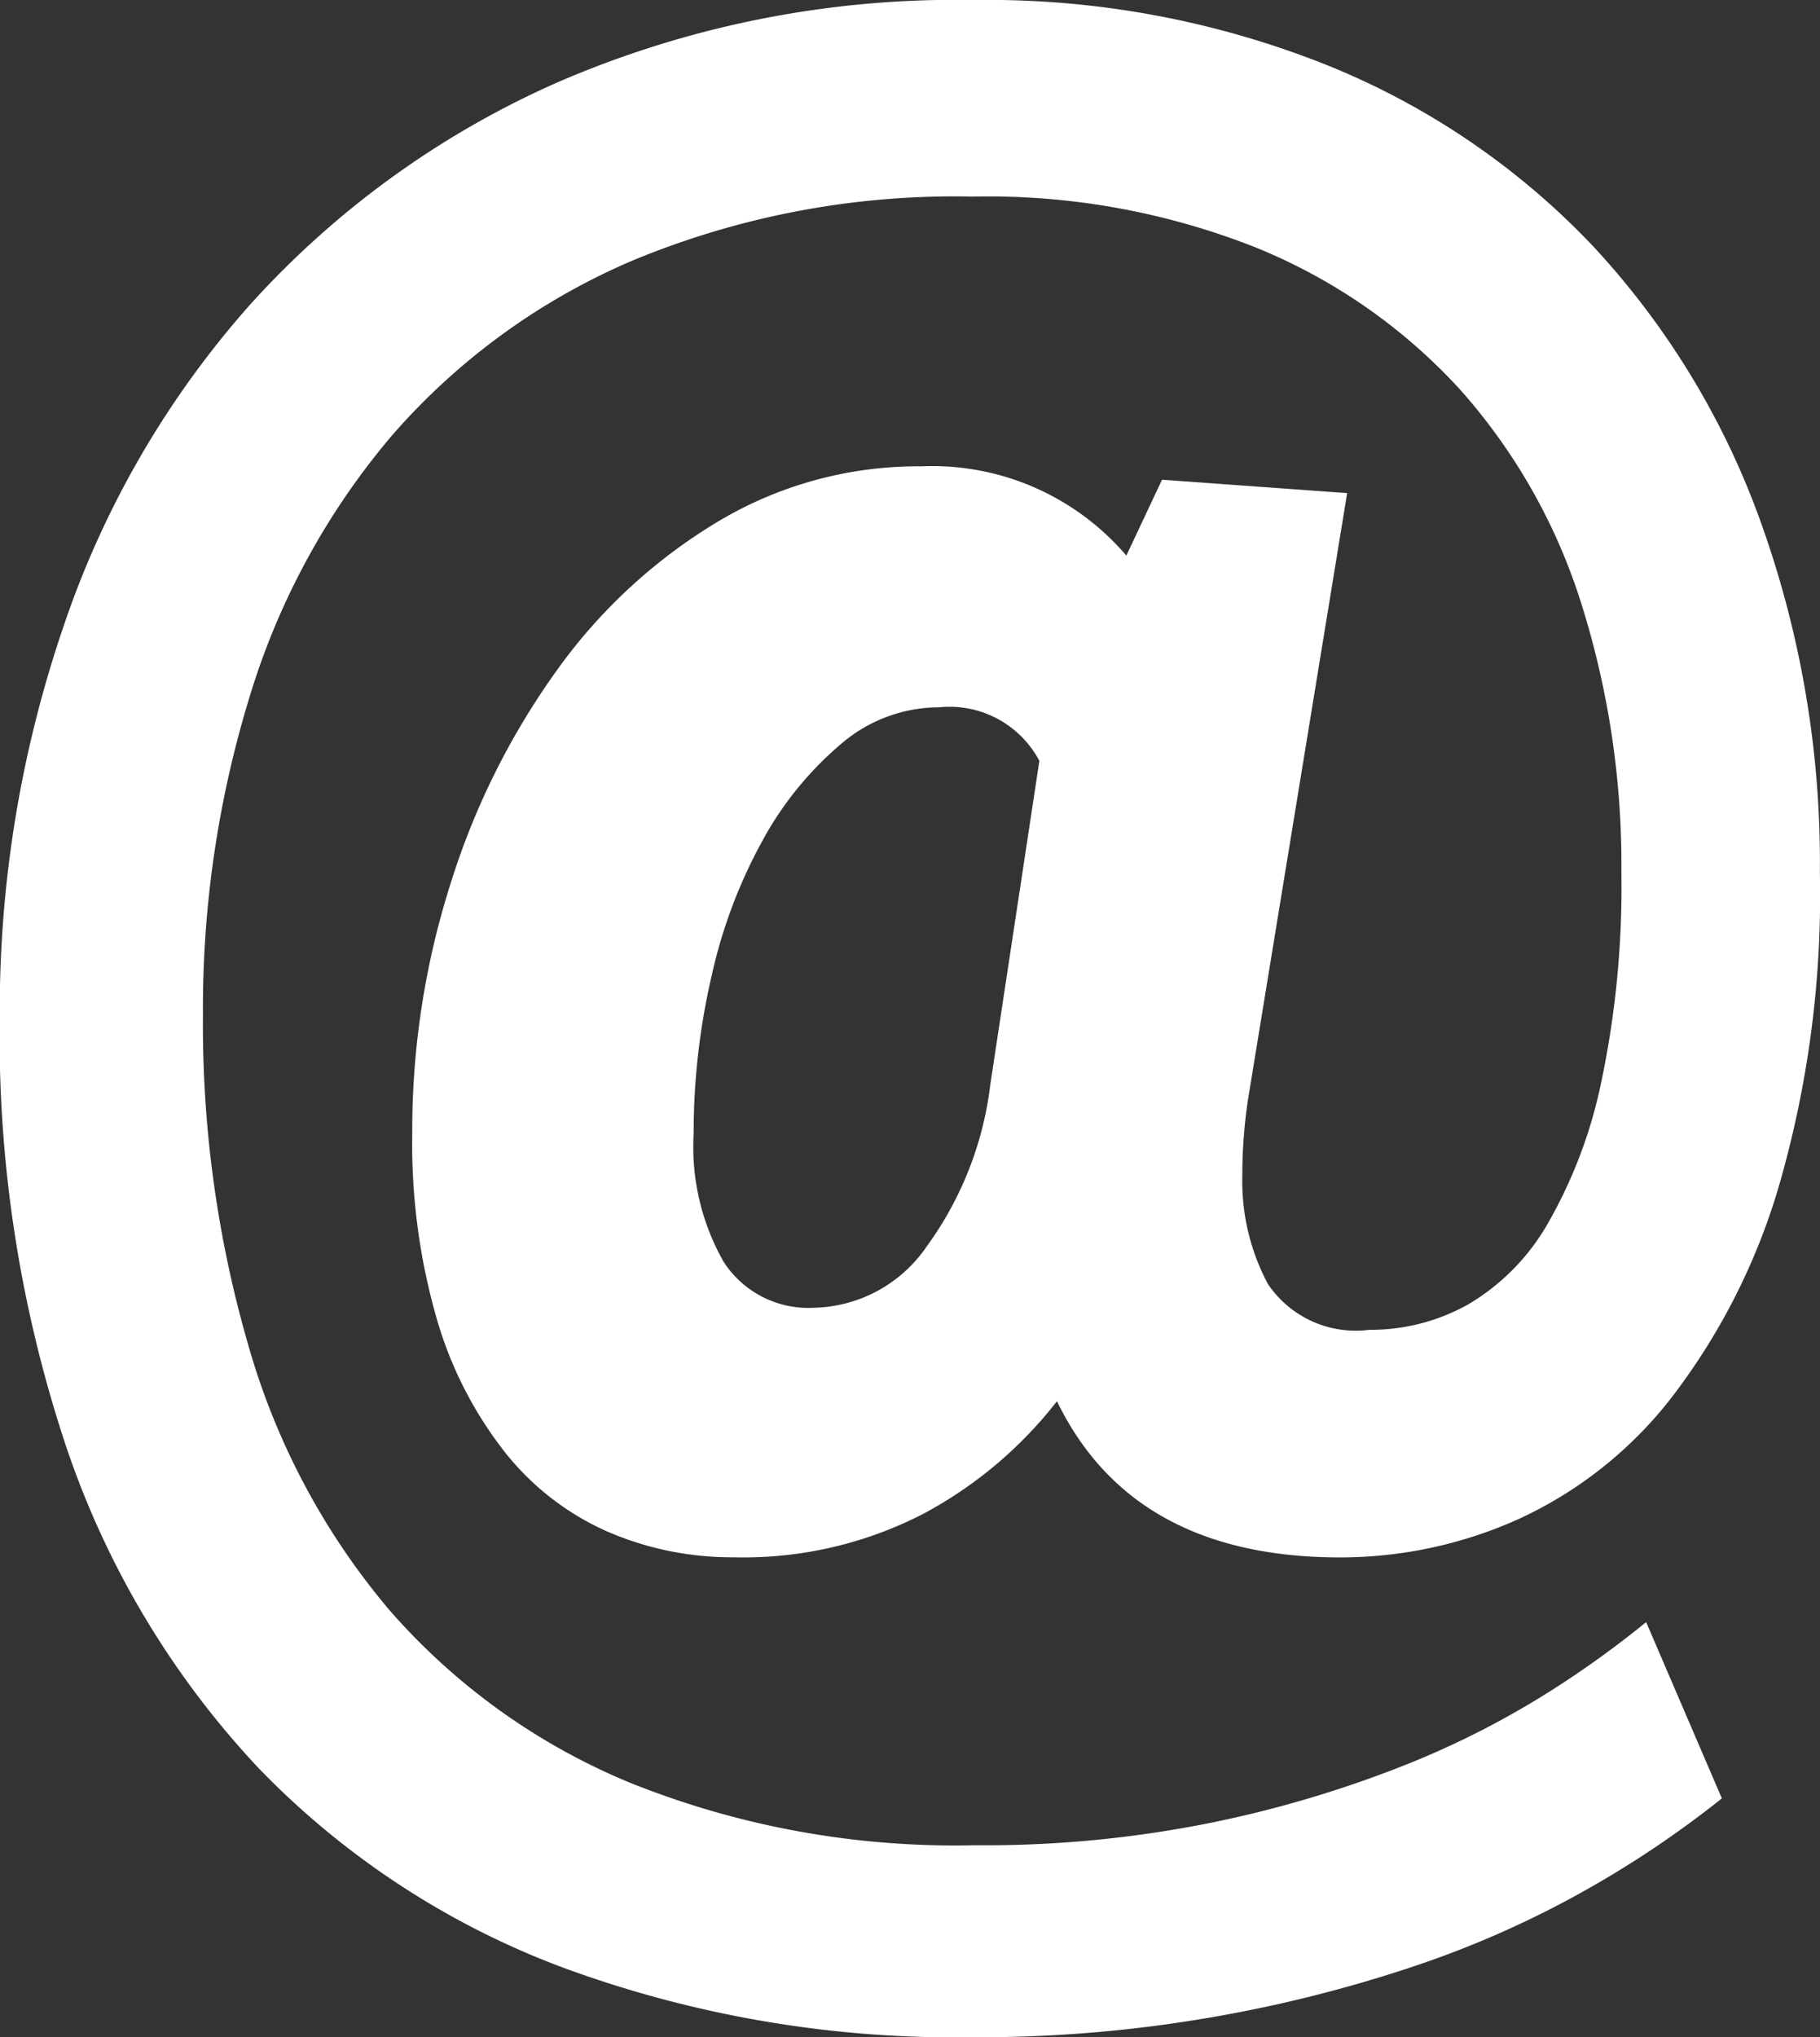
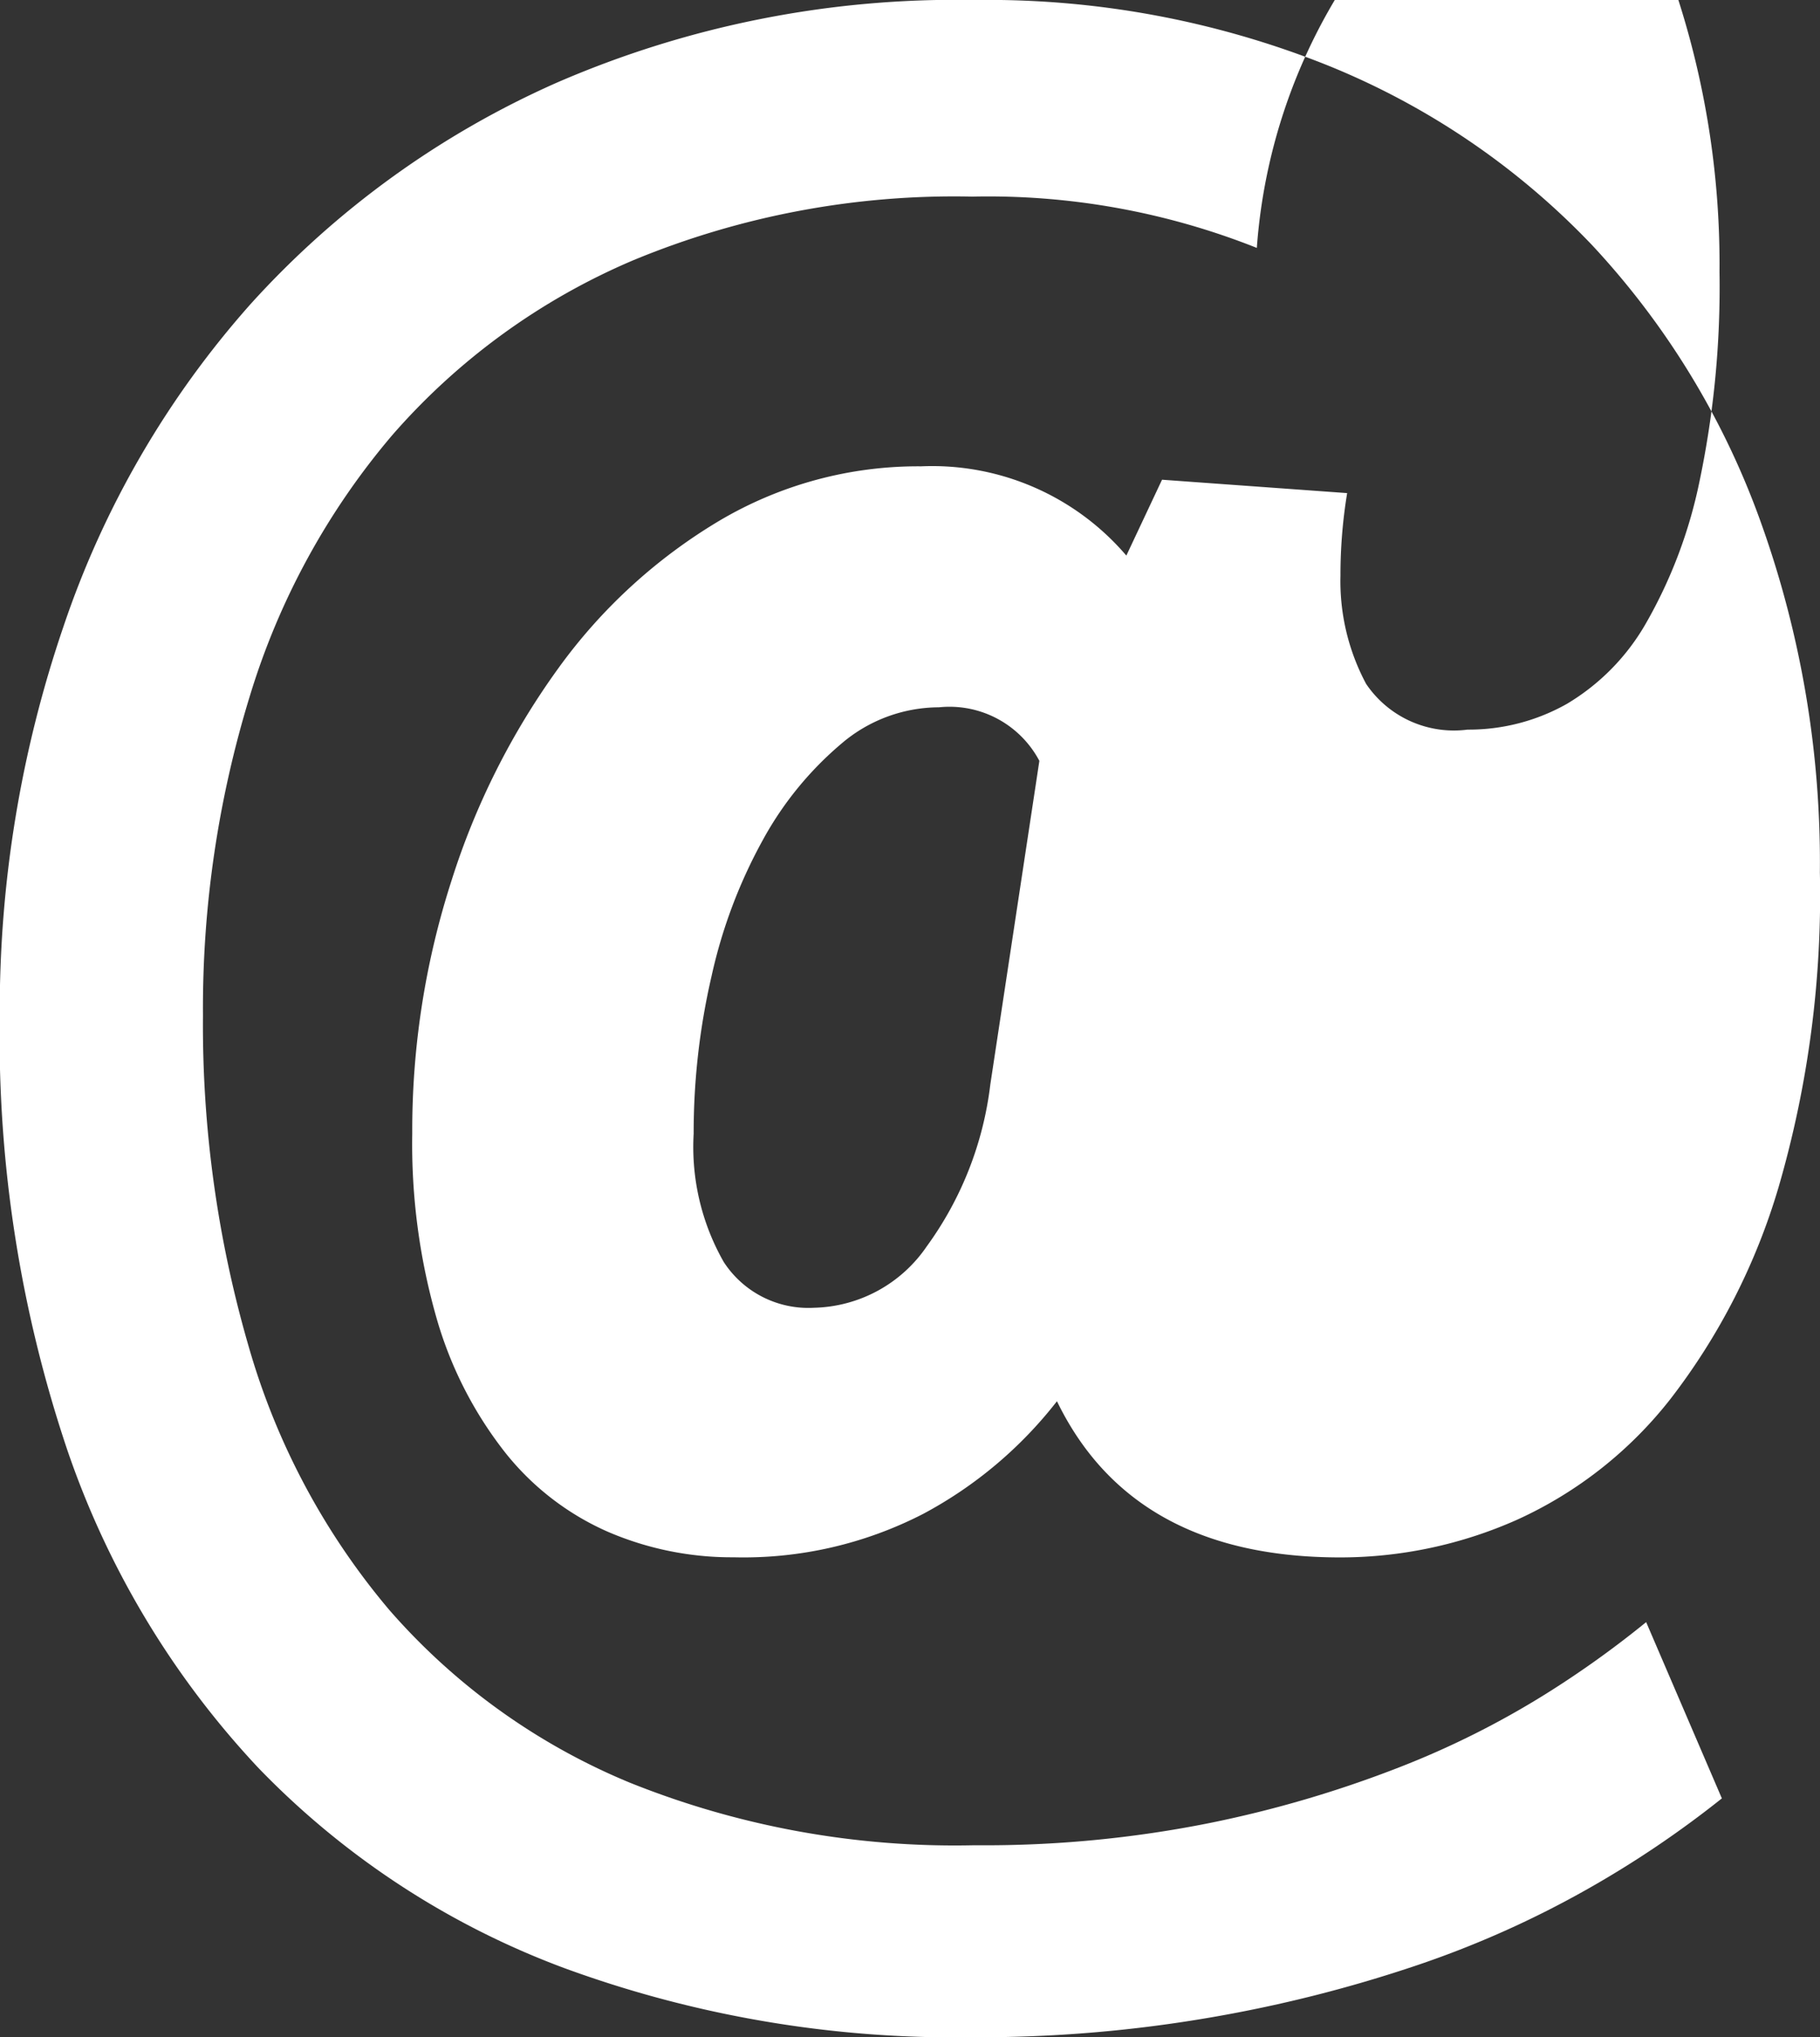
<svg xmlns="http://www.w3.org/2000/svg" width="29.376" height="32.868" viewBox="0 0 29.376 32.868">
  <rect x="0" y="0" width="29.376" height="32.868" fill="#333333" stroke="none" />
-   <path id="arobase-blanc" d="M16.236-21.276a4.122,4.122,0,0,1,3.312,1.44l.576-1.224,2.988.216L21.528-11.16a8.09,8.09,0,0,0-.108,1.332,3.512,3.512,0,0,0,.414,1.746,1.71,1.71,0,0,0,1.638.738,3.22,3.22,0,0,0,1.6-.414,3.576,3.576,0,0,0,1.278-1.3,7.718,7.718,0,0,0,.864-2.286,15.26,15.26,0,0,0,.324-3.384,13.988,13.988,0,0,0-.648-4.338,9.44,9.44,0,0,0-1.962-3.456A9.1,9.1,0,0,0,21.654-24.8a11.74,11.74,0,0,0-4.59-.828,13.533,13.533,0,0,0-5.472,1.026A10.713,10.713,0,0,0,7.7-21.78a11.779,11.779,0,0,0-2.3,4.212,17.119,17.119,0,0,0-.756,5.148,18.571,18.571,0,0,0,.738,5.346A11.48,11.48,0,0,0,7.65-2.826a10.435,10.435,0,0,0,3.888,2.79A14.078,14.078,0,0,0,17.1.972a18.479,18.479,0,0,0,3.8-.36,18.542,18.542,0,0,0,3.06-.9,14.16,14.16,0,0,0,2.34-1.17,16.044,16.044,0,0,0,1.638-1.17L29.16.216A16.492,16.492,0,0,1,27,1.674,15.953,15.953,0,0,1,24.264,2.9a22.09,22.09,0,0,1-3.33.846,22.052,22.052,0,0,1-3.87.324,18.322,18.322,0,0,1-6.588-1.116A13.3,13.3,0,0,1,5.544-.27a14.175,14.175,0,0,1-3.1-5.166,20.922,20.922,0,0,1-1.08-6.984,19.153,19.153,0,0,1,1.026-6.264A15.065,15.065,0,0,1,5.418-23.9a14.644,14.644,0,0,1,4.932-3.564A16.173,16.173,0,0,1,17.1-28.8a14.777,14.777,0,0,1,5.67,1.044,12.2,12.2,0,0,1,4.3,2.916,12.937,12.937,0,0,1,2.718,4.464,16.244,16.244,0,0,1,.954,5.652,16.851,16.851,0,0,1-.666,5.076,10.4,10.4,0,0,1-1.746,3.42,6.619,6.619,0,0,1-2.466,1.944A7.015,7.015,0,0,1,23-3.672q-3.348,0-4.572-2.52a6.772,6.772,0,0,1-2.16,1.818,6.332,6.332,0,0,1-3.06.7,5.054,5.054,0,0,1-2.034-.414A4.35,4.35,0,0,1,9.522-5.364a6.325,6.325,0,0,1-1.1-2.142,10.2,10.2,0,0,1-.4-3.006,13.112,13.112,0,0,1,.63-4.068,12.006,12.006,0,0,1,1.728-3.438,8.689,8.689,0,0,1,2.592-2.376A6.294,6.294,0,0,1,16.236-21.276Zm1.908,4.752a1.641,1.641,0,0,0-1.62-.864,2.433,2.433,0,0,0-1.584.594,5.466,5.466,0,0,0-1.26,1.548,8.193,8.193,0,0,0-.828,2.2,11.2,11.2,0,0,0-.288,2.538,3.746,3.746,0,0,0,.486,2.07,1.629,1.629,0,0,0,1.458.738,2.264,2.264,0,0,0,1.818-.99,5.553,5.553,0,0,0,1.026-2.61Z" transform="translate(-1.368 28.8)" fill="#fff" />
+   <path id="arobase-blanc" d="M16.236-21.276a4.122,4.122,0,0,1,3.312,1.44l.576-1.224,2.988.216a8.09,8.09,0,0,0-.108,1.332,3.512,3.512,0,0,0,.414,1.746,1.71,1.71,0,0,0,1.638.738,3.22,3.22,0,0,0,1.6-.414,3.576,3.576,0,0,0,1.278-1.3,7.718,7.718,0,0,0,.864-2.286,15.26,15.26,0,0,0,.324-3.384,13.988,13.988,0,0,0-.648-4.338,9.44,9.44,0,0,0-1.962-3.456A9.1,9.1,0,0,0,21.654-24.8a11.74,11.74,0,0,0-4.59-.828,13.533,13.533,0,0,0-5.472,1.026A10.713,10.713,0,0,0,7.7-21.78a11.779,11.779,0,0,0-2.3,4.212,17.119,17.119,0,0,0-.756,5.148,18.571,18.571,0,0,0,.738,5.346A11.48,11.48,0,0,0,7.65-2.826a10.435,10.435,0,0,0,3.888,2.79A14.078,14.078,0,0,0,17.1.972a18.479,18.479,0,0,0,3.8-.36,18.542,18.542,0,0,0,3.06-.9,14.16,14.16,0,0,0,2.34-1.17,16.044,16.044,0,0,0,1.638-1.17L29.16.216A16.492,16.492,0,0,1,27,1.674,15.953,15.953,0,0,1,24.264,2.9a22.09,22.09,0,0,1-3.33.846,22.052,22.052,0,0,1-3.87.324,18.322,18.322,0,0,1-6.588-1.116A13.3,13.3,0,0,1,5.544-.27a14.175,14.175,0,0,1-3.1-5.166,20.922,20.922,0,0,1-1.08-6.984,19.153,19.153,0,0,1,1.026-6.264A15.065,15.065,0,0,1,5.418-23.9a14.644,14.644,0,0,1,4.932-3.564A16.173,16.173,0,0,1,17.1-28.8a14.777,14.777,0,0,1,5.67,1.044,12.2,12.2,0,0,1,4.3,2.916,12.937,12.937,0,0,1,2.718,4.464,16.244,16.244,0,0,1,.954,5.652,16.851,16.851,0,0,1-.666,5.076,10.4,10.4,0,0,1-1.746,3.42,6.619,6.619,0,0,1-2.466,1.944A7.015,7.015,0,0,1,23-3.672q-3.348,0-4.572-2.52a6.772,6.772,0,0,1-2.16,1.818,6.332,6.332,0,0,1-3.06.7,5.054,5.054,0,0,1-2.034-.414A4.35,4.35,0,0,1,9.522-5.364a6.325,6.325,0,0,1-1.1-2.142,10.2,10.2,0,0,1-.4-3.006,13.112,13.112,0,0,1,.63-4.068,12.006,12.006,0,0,1,1.728-3.438,8.689,8.689,0,0,1,2.592-2.376A6.294,6.294,0,0,1,16.236-21.276Zm1.908,4.752a1.641,1.641,0,0,0-1.62-.864,2.433,2.433,0,0,0-1.584.594,5.466,5.466,0,0,0-1.26,1.548,8.193,8.193,0,0,0-.828,2.2,11.2,11.2,0,0,0-.288,2.538,3.746,3.746,0,0,0,.486,2.07,1.629,1.629,0,0,0,1.458.738,2.264,2.264,0,0,0,1.818-.99,5.553,5.553,0,0,0,1.026-2.61Z" transform="translate(-1.368 28.8)" fill="#fff" />
</svg>